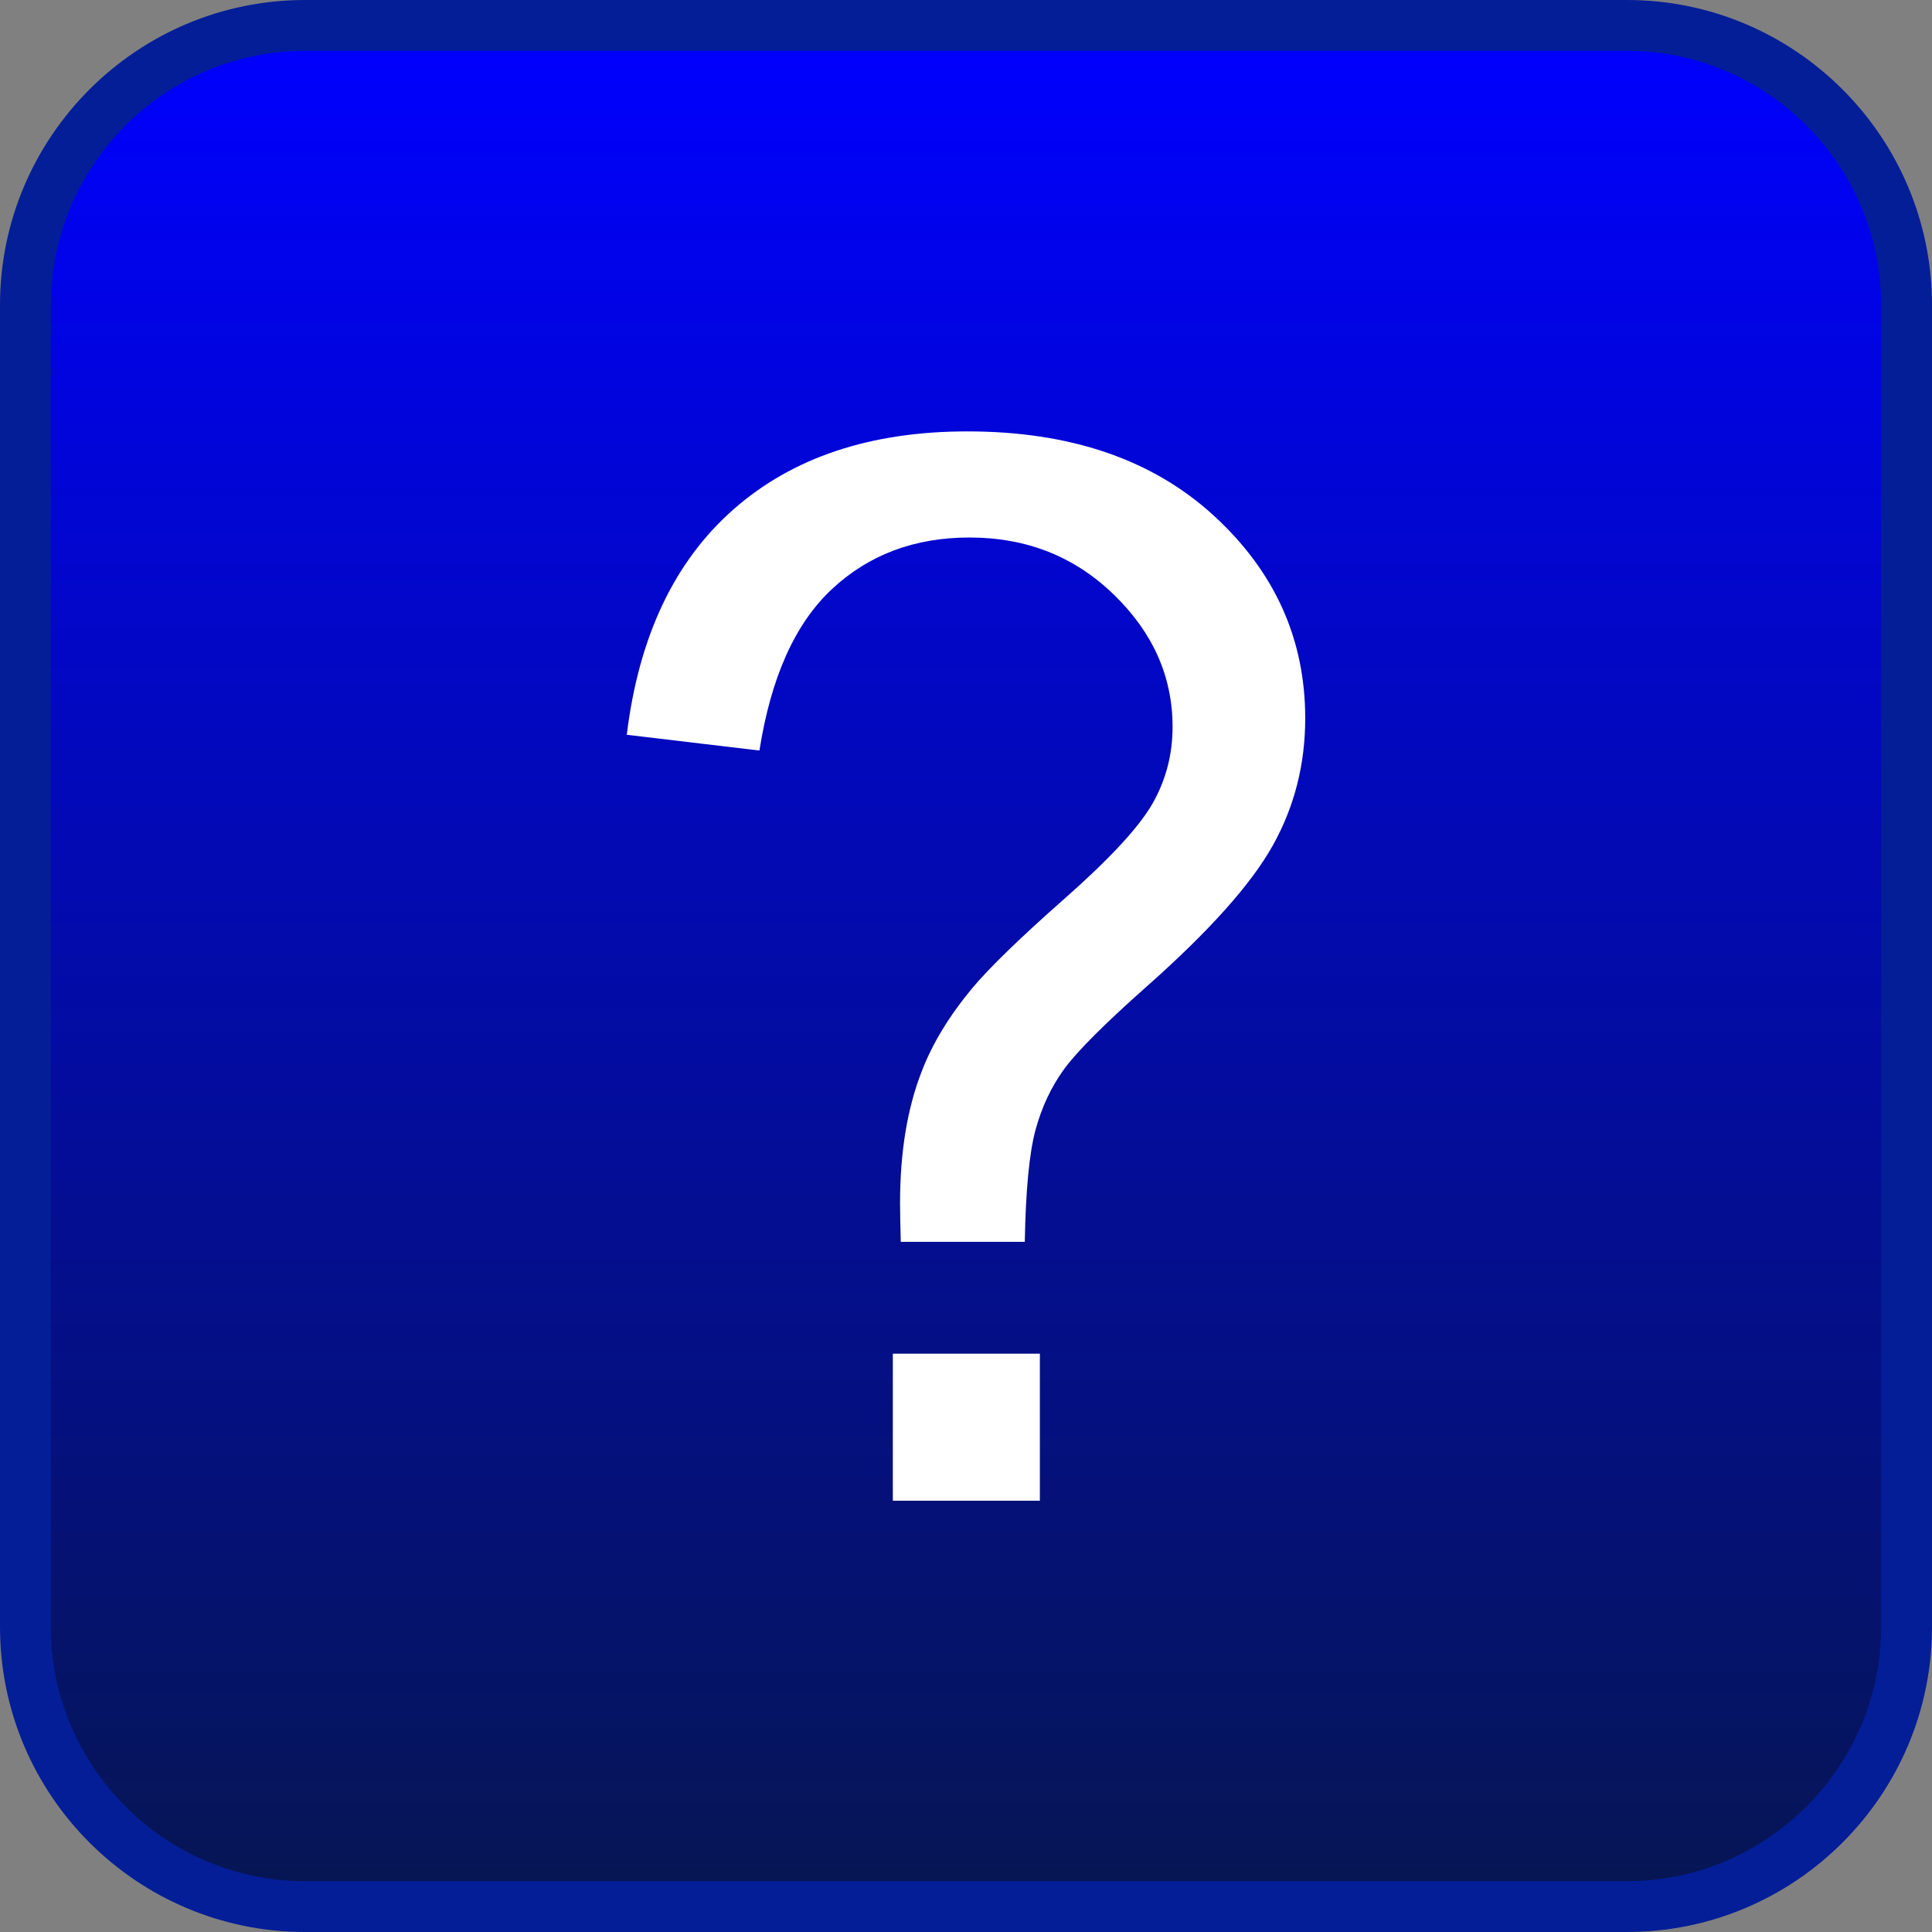
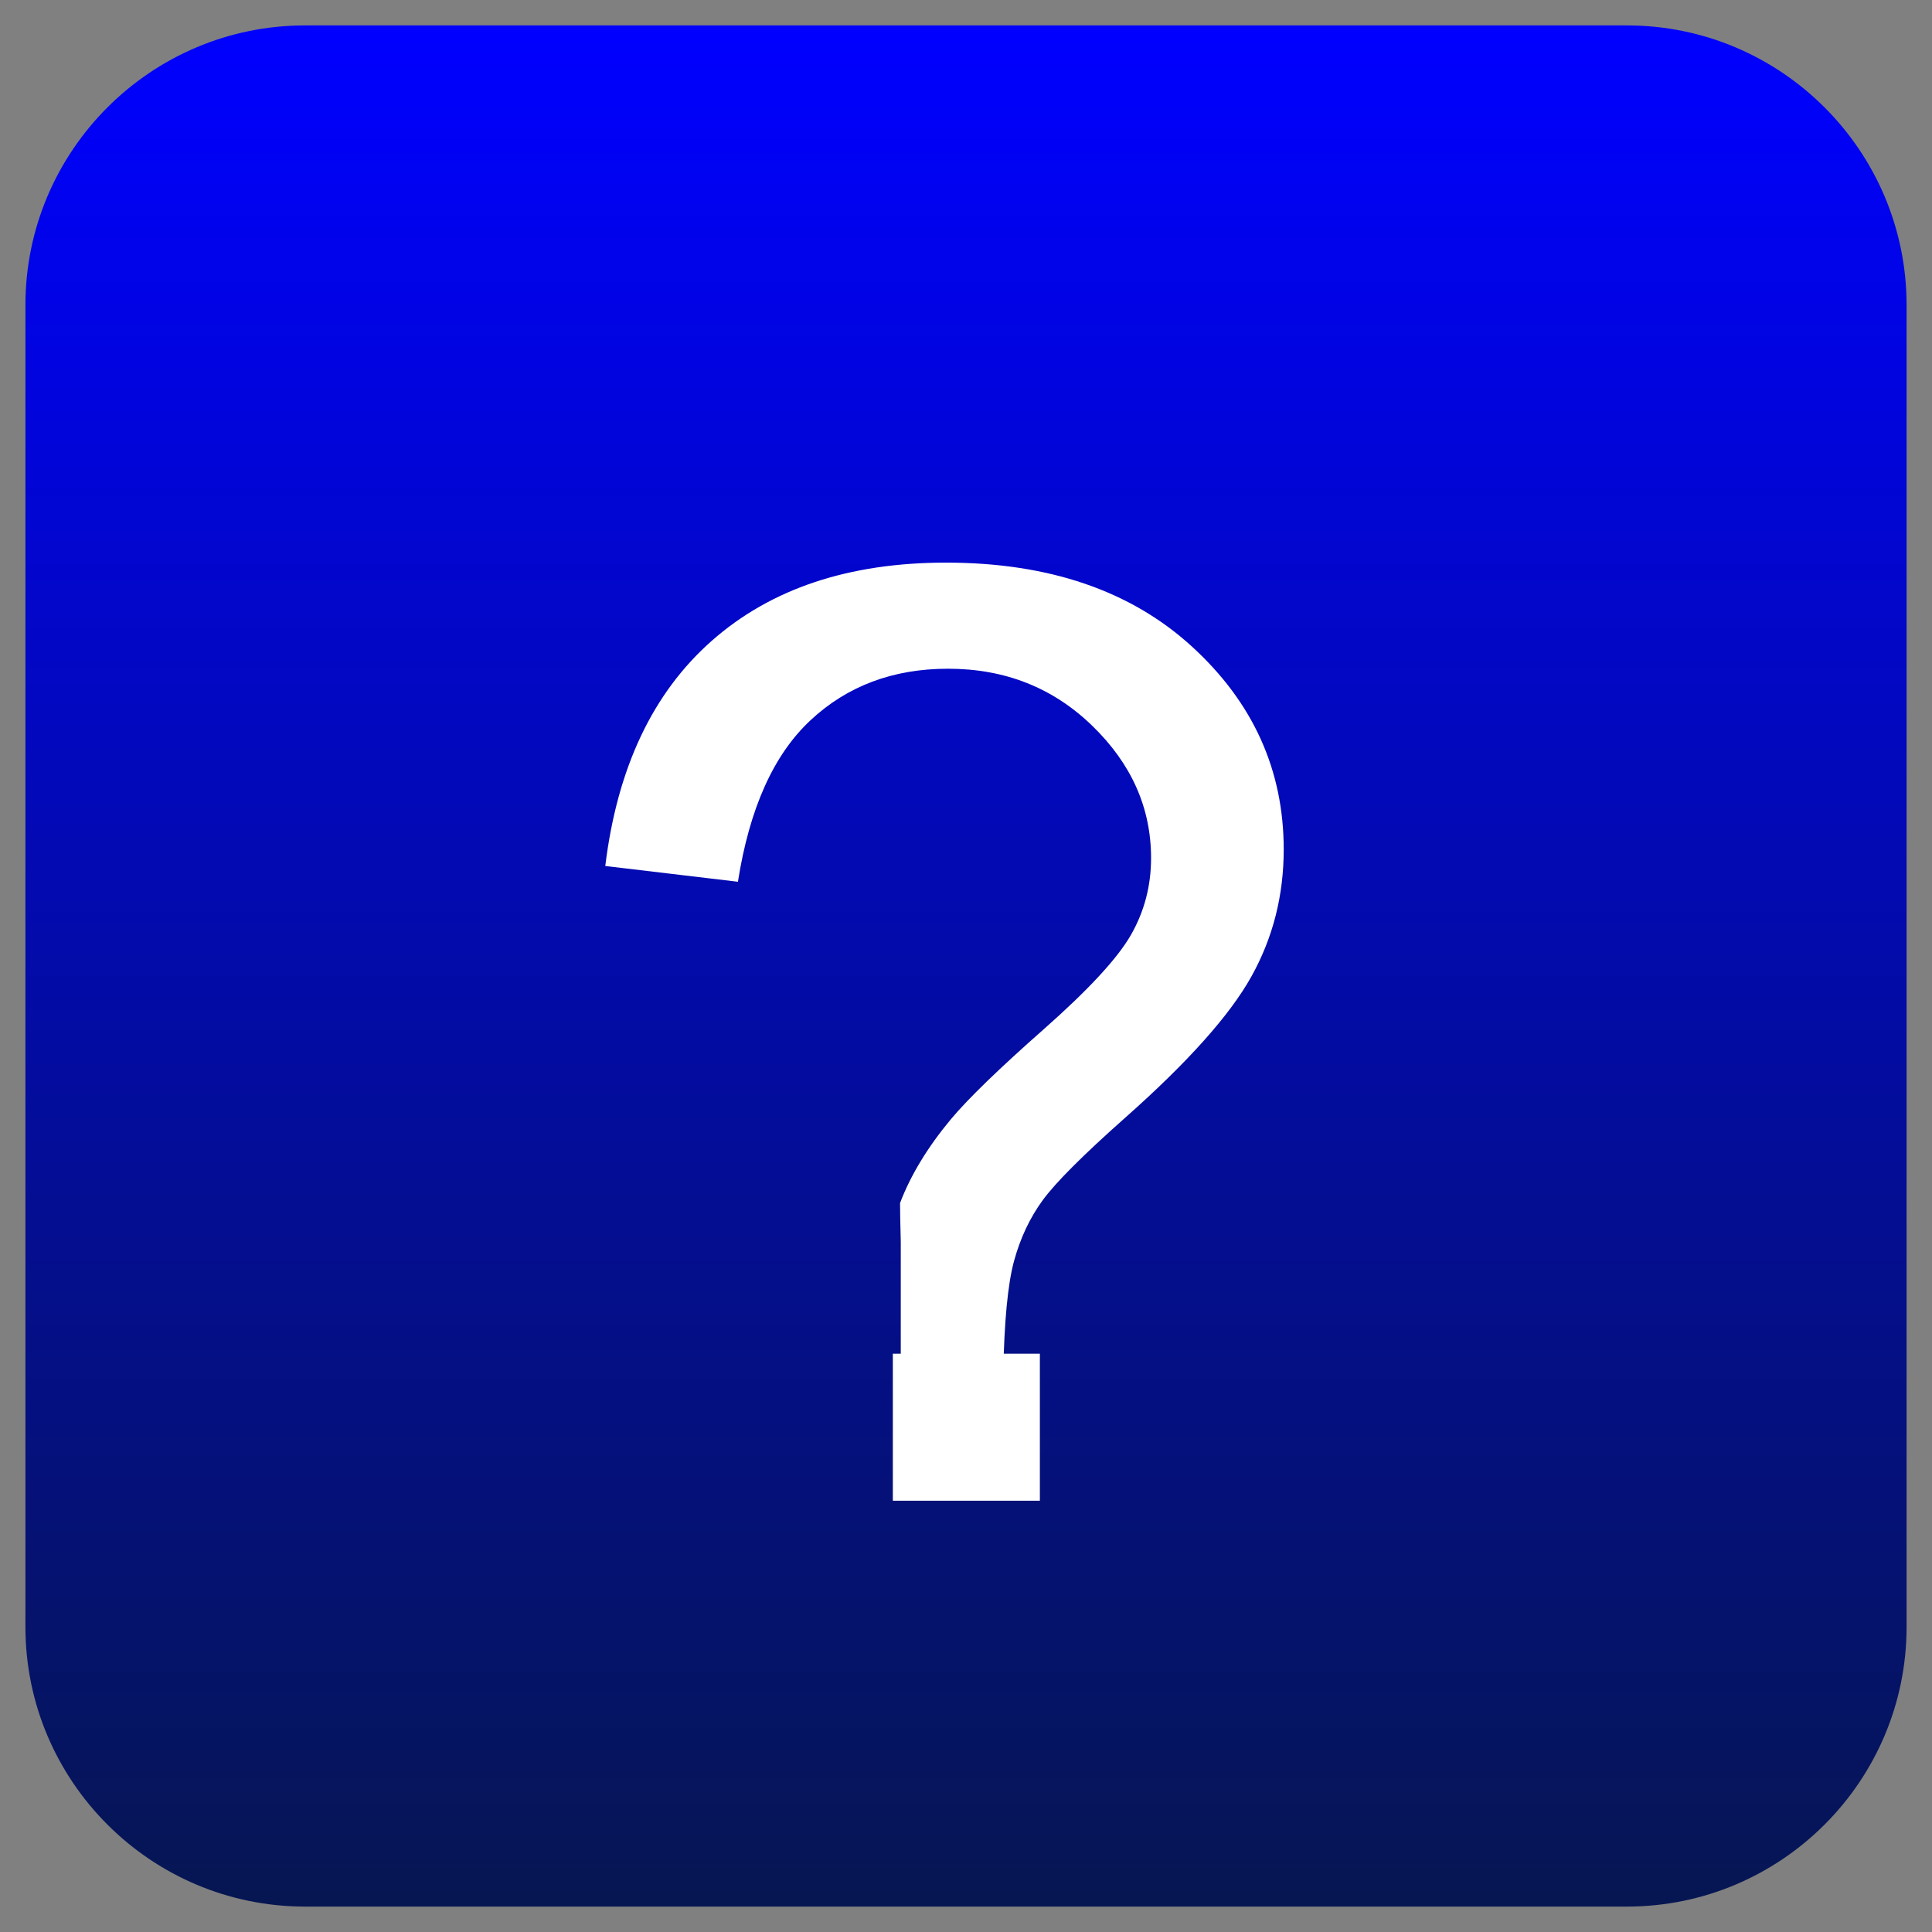
<svg xmlns="http://www.w3.org/2000/svg" version="1.1" id="Layer_1" x="0px" y="0px" width="38px" height="38px" viewBox="0 0 38 38" enable-background="new 0 0 38 38" xml:space="preserve">
  <rect x="0" y="0" width="38" height="38" fill="#808080" stroke="none" />
  <g>
    <linearGradient id="SVGID_1_" gradientUnits="userSpaceOnUse" x1="19" y1="0.5" x2="19" y2="37.5">
      <stop offset="1.953869e-07" style="stop-color:#0000FF" />
      <stop offset="1" style="stop-color:#061652" />
    </linearGradient>
    <path fill="url(#SVGID_1_)" d="M6,37.5c-3.033,0-5.5-2.468-5.5-5.5V6c0-3.032,2.467-5.5,5.5-5.5h26c3.033,0,5.5,2.468,5.5,5.5v26   c0,3.032-2.467,5.5-5.5,5.5H6z" />
    <g>
-       <path fill="#041E97" d="M32,1c2.75,0,5,2.25,5,5v26c0,2.75-2.25,5-5,5H6c-2.75,0-5-2.25-5-5V6c0-2.75,2.25-5,5-5H32 M32,0H6    C2.692,0,0,2.692,0,6v26c0,3.308,2.692,6,6,6h26c3.308,0,6-2.692,6-6V6C38,2.692,35.308,0,32,0L32,0z" />
-     </g>
+       </g>
  </g>
  <g>
-     <path fill="#FFFFFF" d="M17.717,24.424c-0.009-0.339-0.014-0.593-0.014-0.762c0-0.996,0.141-1.856,0.423-2.581   c0.207-0.546,0.54-1.095,1.001-1.65c0.339-0.404,0.948-0.995,1.827-1.77c0.88-0.777,1.451-1.395,1.714-1.855   c0.263-0.461,0.395-0.964,0.395-1.51c0-0.987-0.386-1.855-1.157-2.602c-0.771-0.748-1.716-1.122-2.836-1.122   c-1.082,0-1.984,0.339-2.708,1.016c-0.725,0.677-1.199,1.736-1.425,3.174l-2.609-0.31c0.235-1.928,0.933-3.404,2.094-4.429   s2.697-1.538,4.606-1.538c2.022,0,3.635,0.551,4.838,1.65c1.204,1.1,1.806,2.432,1.806,3.992c0,0.903-0.211,1.736-0.635,2.497   c-0.423,0.761-1.251,1.688-2.483,2.779c-0.828,0.734-1.368,1.275-1.622,1.622c-0.254,0.348-0.442,0.748-0.565,1.199   c-0.122,0.451-0.192,1.185-0.211,2.201H17.717z M17.561,29.517v-2.892h2.892v2.892H17.561z" />
+     <path fill="#FFFFFF" d="M17.717,24.424c-0.009-0.339-0.014-0.593-0.014-0.762c0.207-0.546,0.54-1.095,1.001-1.65c0.339-0.404,0.948-0.995,1.827-1.77c0.88-0.777,1.451-1.395,1.714-1.855   c0.263-0.461,0.395-0.964,0.395-1.51c0-0.987-0.386-1.855-1.157-2.602c-0.771-0.748-1.716-1.122-2.836-1.122   c-1.082,0-1.984,0.339-2.708,1.016c-0.725,0.677-1.199,1.736-1.425,3.174l-2.609-0.31c0.235-1.928,0.933-3.404,2.094-4.429   s2.697-1.538,4.606-1.538c2.022,0,3.635,0.551,4.838,1.65c1.204,1.1,1.806,2.432,1.806,3.992c0,0.903-0.211,1.736-0.635,2.497   c-0.423,0.761-1.251,1.688-2.483,2.779c-0.828,0.734-1.368,1.275-1.622,1.622c-0.254,0.348-0.442,0.748-0.565,1.199   c-0.122,0.451-0.192,1.185-0.211,2.201H17.717z M17.561,29.517v-2.892h2.892v2.892H17.561z" />
  </g>
</svg>